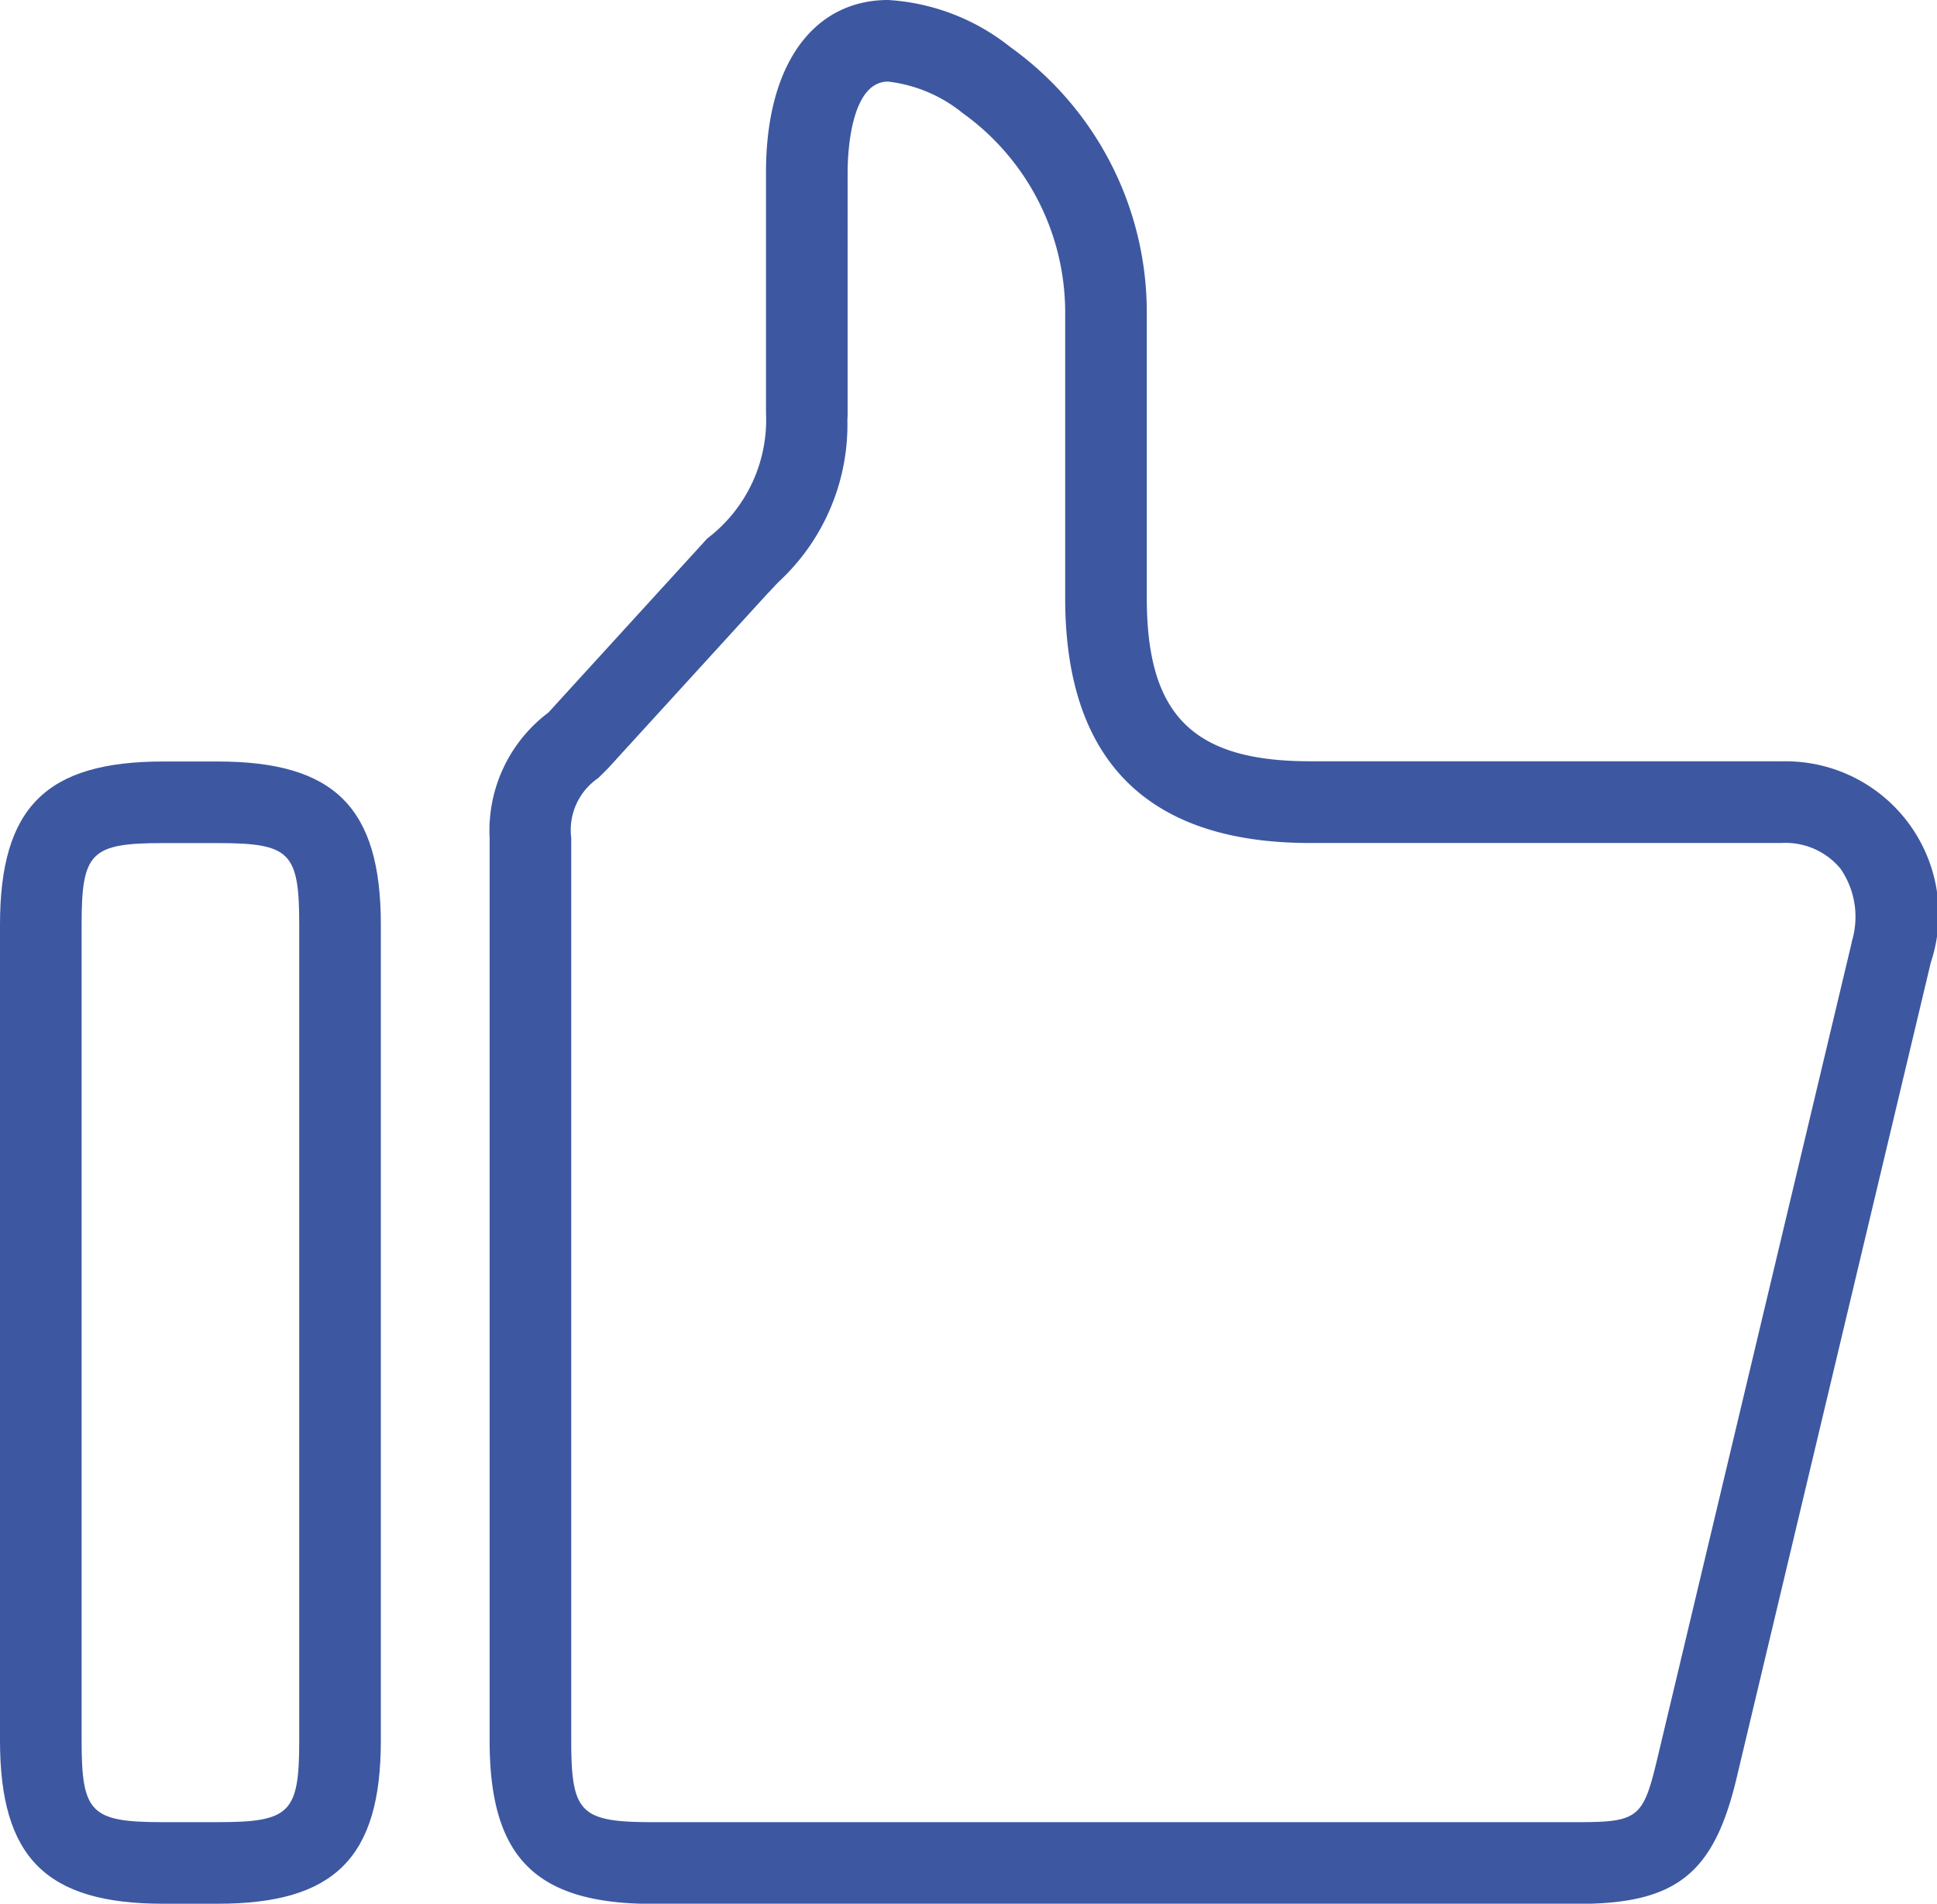
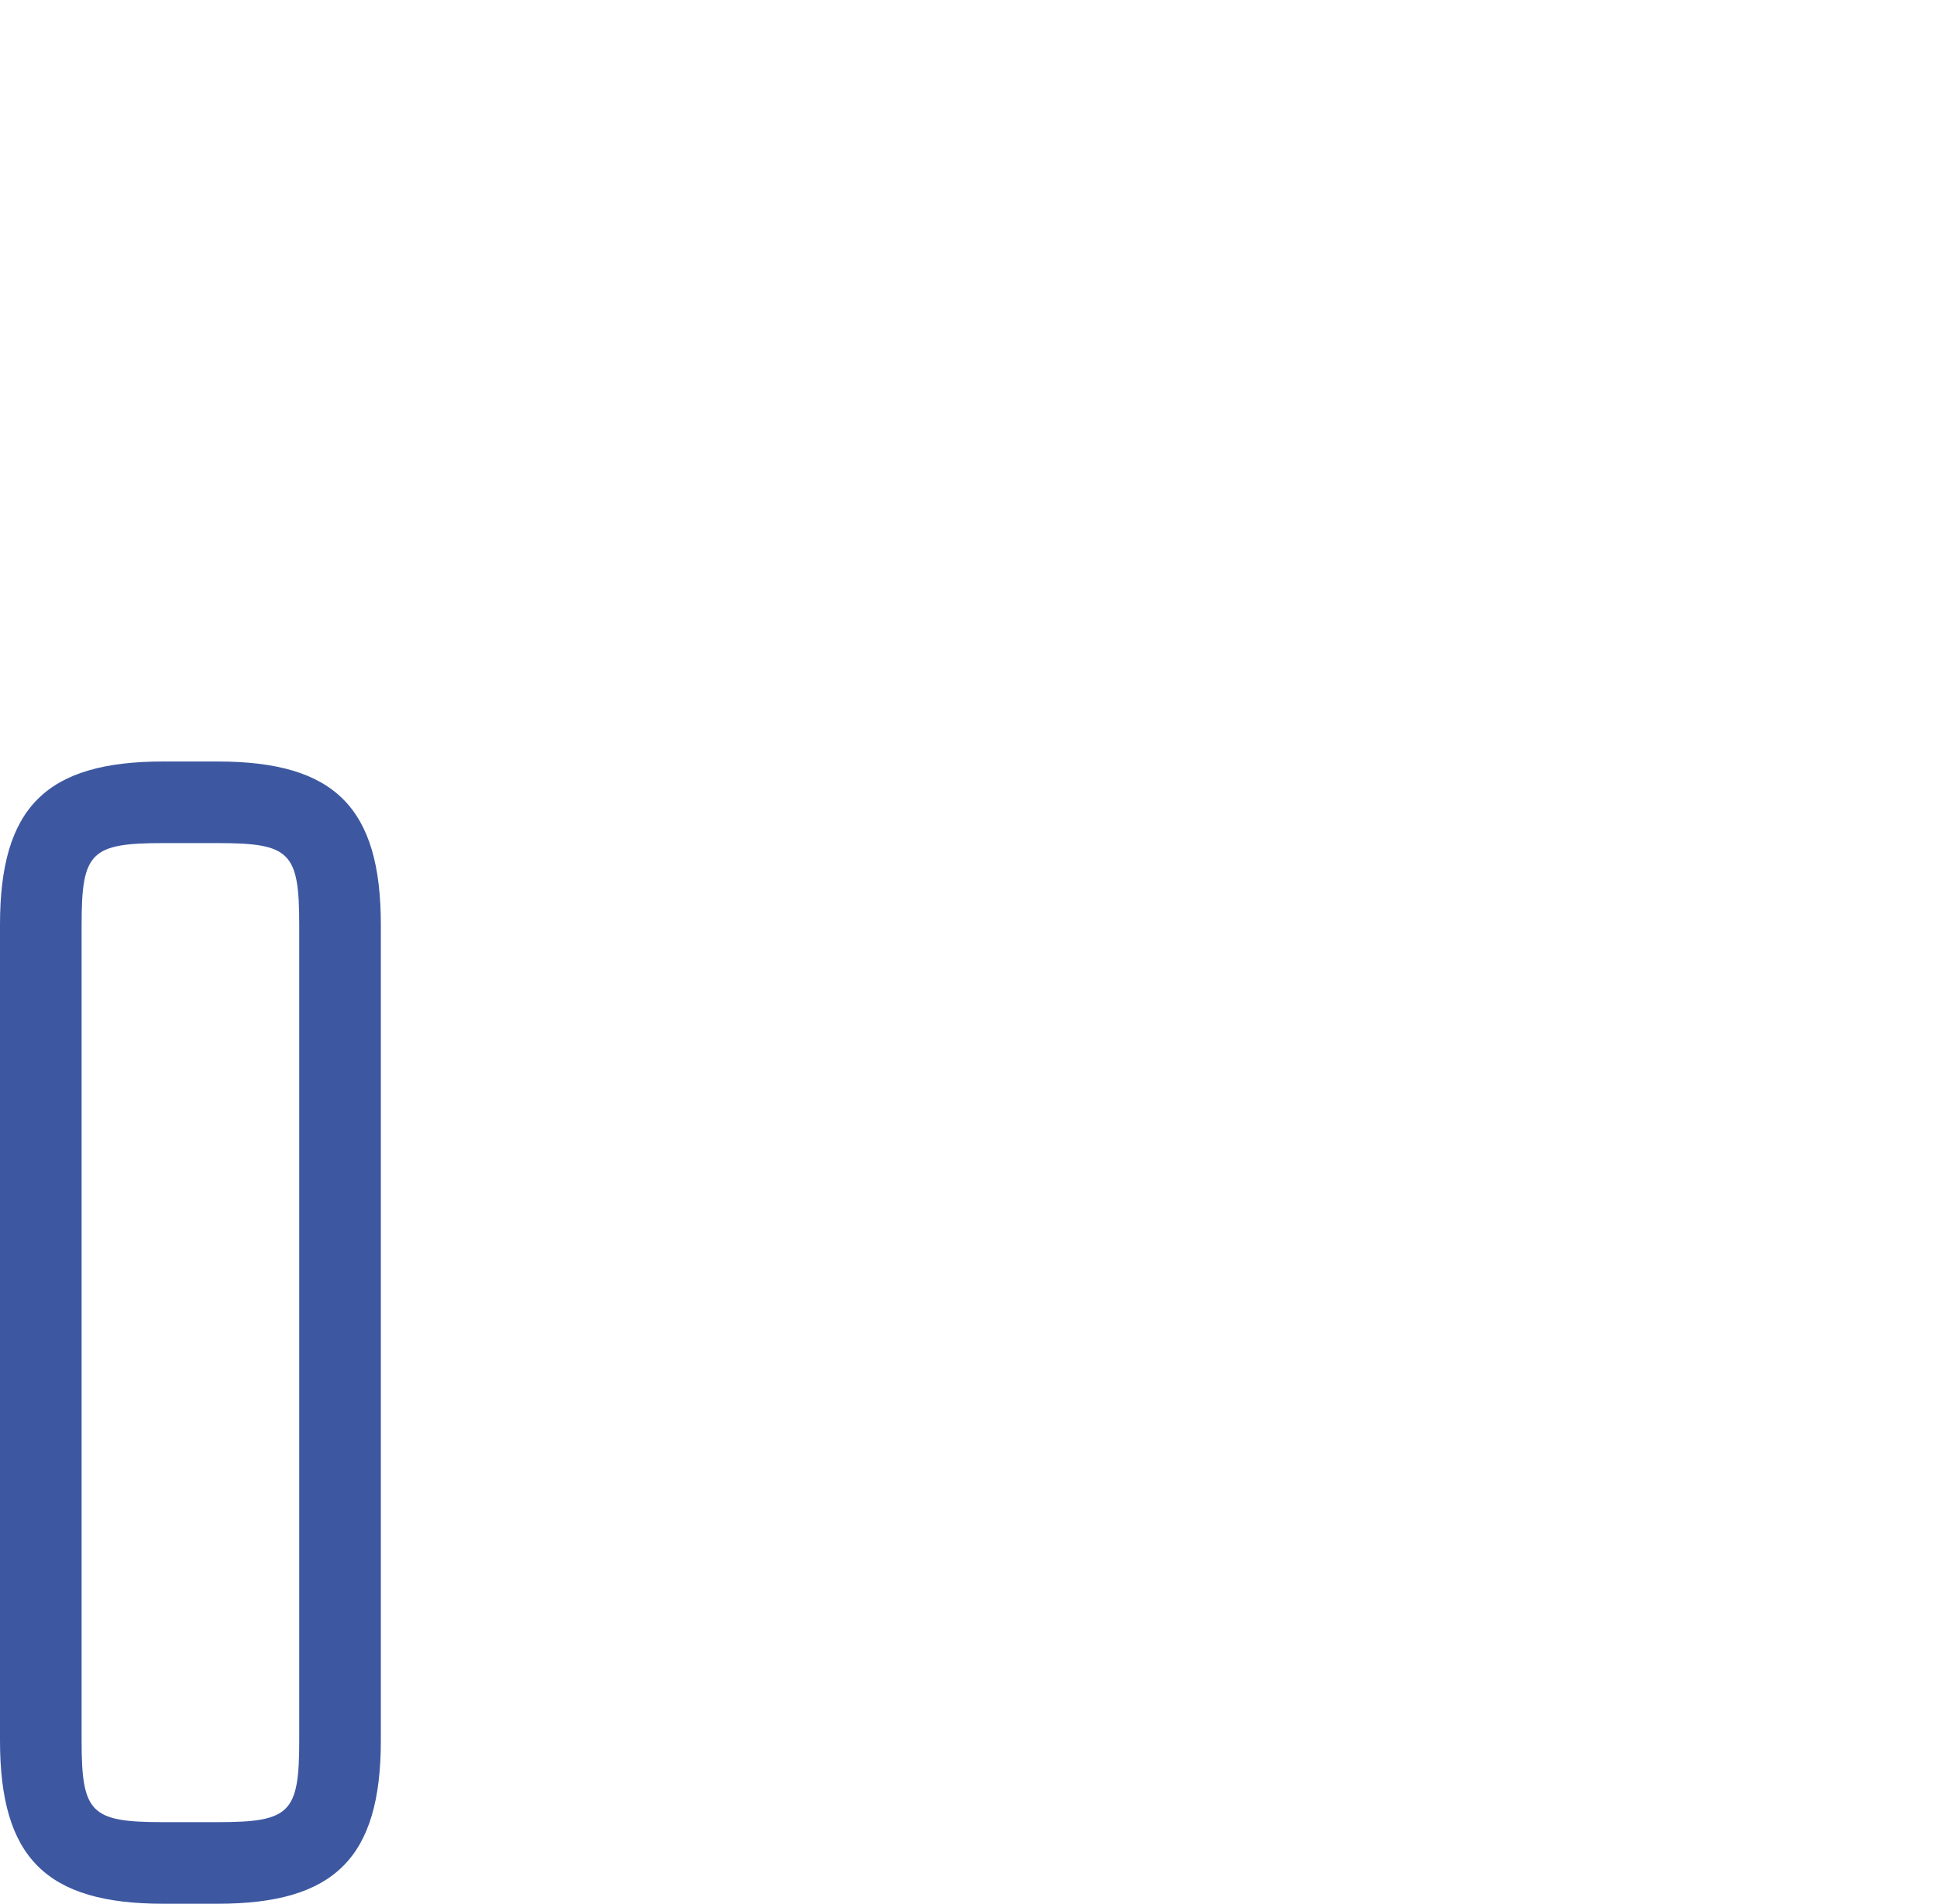
<svg xmlns="http://www.w3.org/2000/svg" id="グループ_2692" data-name="グループ 2692" width="43.054" height="42.324" viewBox="0 0 43.054 42.324">
  <defs>
    <clipPath id="clip-path">
      <rect id="長方形_1938" data-name="長方形 1938" width="43.054" height="42.324" fill="#3d58a1" />
    </clipPath>
  </defs>
  <g id="グループ_2691" data-name="グループ 2691" clip-path="url(#clip-path)">
    <path id="パス_63654" data-name="パス 63654" d="M4.837,28H3.628C1.023,28,0,29.023,0,31.628V49.767c0,2.6,1.023,3.628,3.628,3.628H4.837c2.6,0,3.628-1.023,3.628-3.628V31.628c0-2.6-1.023-3.628-3.628-3.628M6.651,49.767c0,1.61-.2,1.814-1.814,1.814H3.628c-1.611,0-1.814-.2-1.814-1.814V31.628c0-1.61.2-1.814,1.814-1.814H4.837c1.611,0,1.814.2,1.814,1.814Z" transform="translate(0 -11.07)" fill="#3d58a1" />
-     <path id="パス_63655" data-name="パス 63655" d="M46.712,16.925c-.068,0-.138,0-.208,0H36.235c-2.6,0-3.628-1.023-3.628-3.628V6.943a7.254,7.254,0,0,0-3.038-5.9A4.811,4.811,0,0,0,26.858,0c-1.62,0-2.715,1.375-2.715,3.831V9.184a3.308,3.308,0,0,1-1.305,2.787l-3.532,3.871A3.282,3.282,0,0,0,18,18.629V38.7c0,2.6,1.023,3.628,3.628,3.628H42.185c2.184,0,3.023-.663,3.529-2.787L50.033,21.4a3.4,3.4,0,0,0-3.321-4.473m1.565,4.018c0,.011-.006.023-.008.035L43.95,39.117c-.31,1.3-.426,1.394-1.765,1.394H21.628c-1.61,0-1.814-.2-1.814-1.814V18.629a1.4,1.4,0,0,1,.6-1.331c.06-.059.119-.116.177-.175.019-.019.037-.038.055-.057l3.522-3.86c.1-.1.184-.2.267-.28a4.76,4.76,0,0,0,1.517-3.593q.005-.073.005-.147V3.831c0-.337.044-2.017.9-2.017a3.218,3.218,0,0,1,1.657.7,5.452,5.452,0,0,1,2.279,4.428V13.3c0,3.611,1.831,5.442,5.442,5.442H46.5l.085,0c.041,0,.082,0,.123,0a1.588,1.588,0,0,1,1.316.568,1.883,1.883,0,0,1,.249,1.636" transform="translate(-7.117 0)" fill="#3d58a1" />
  </g>
</svg>